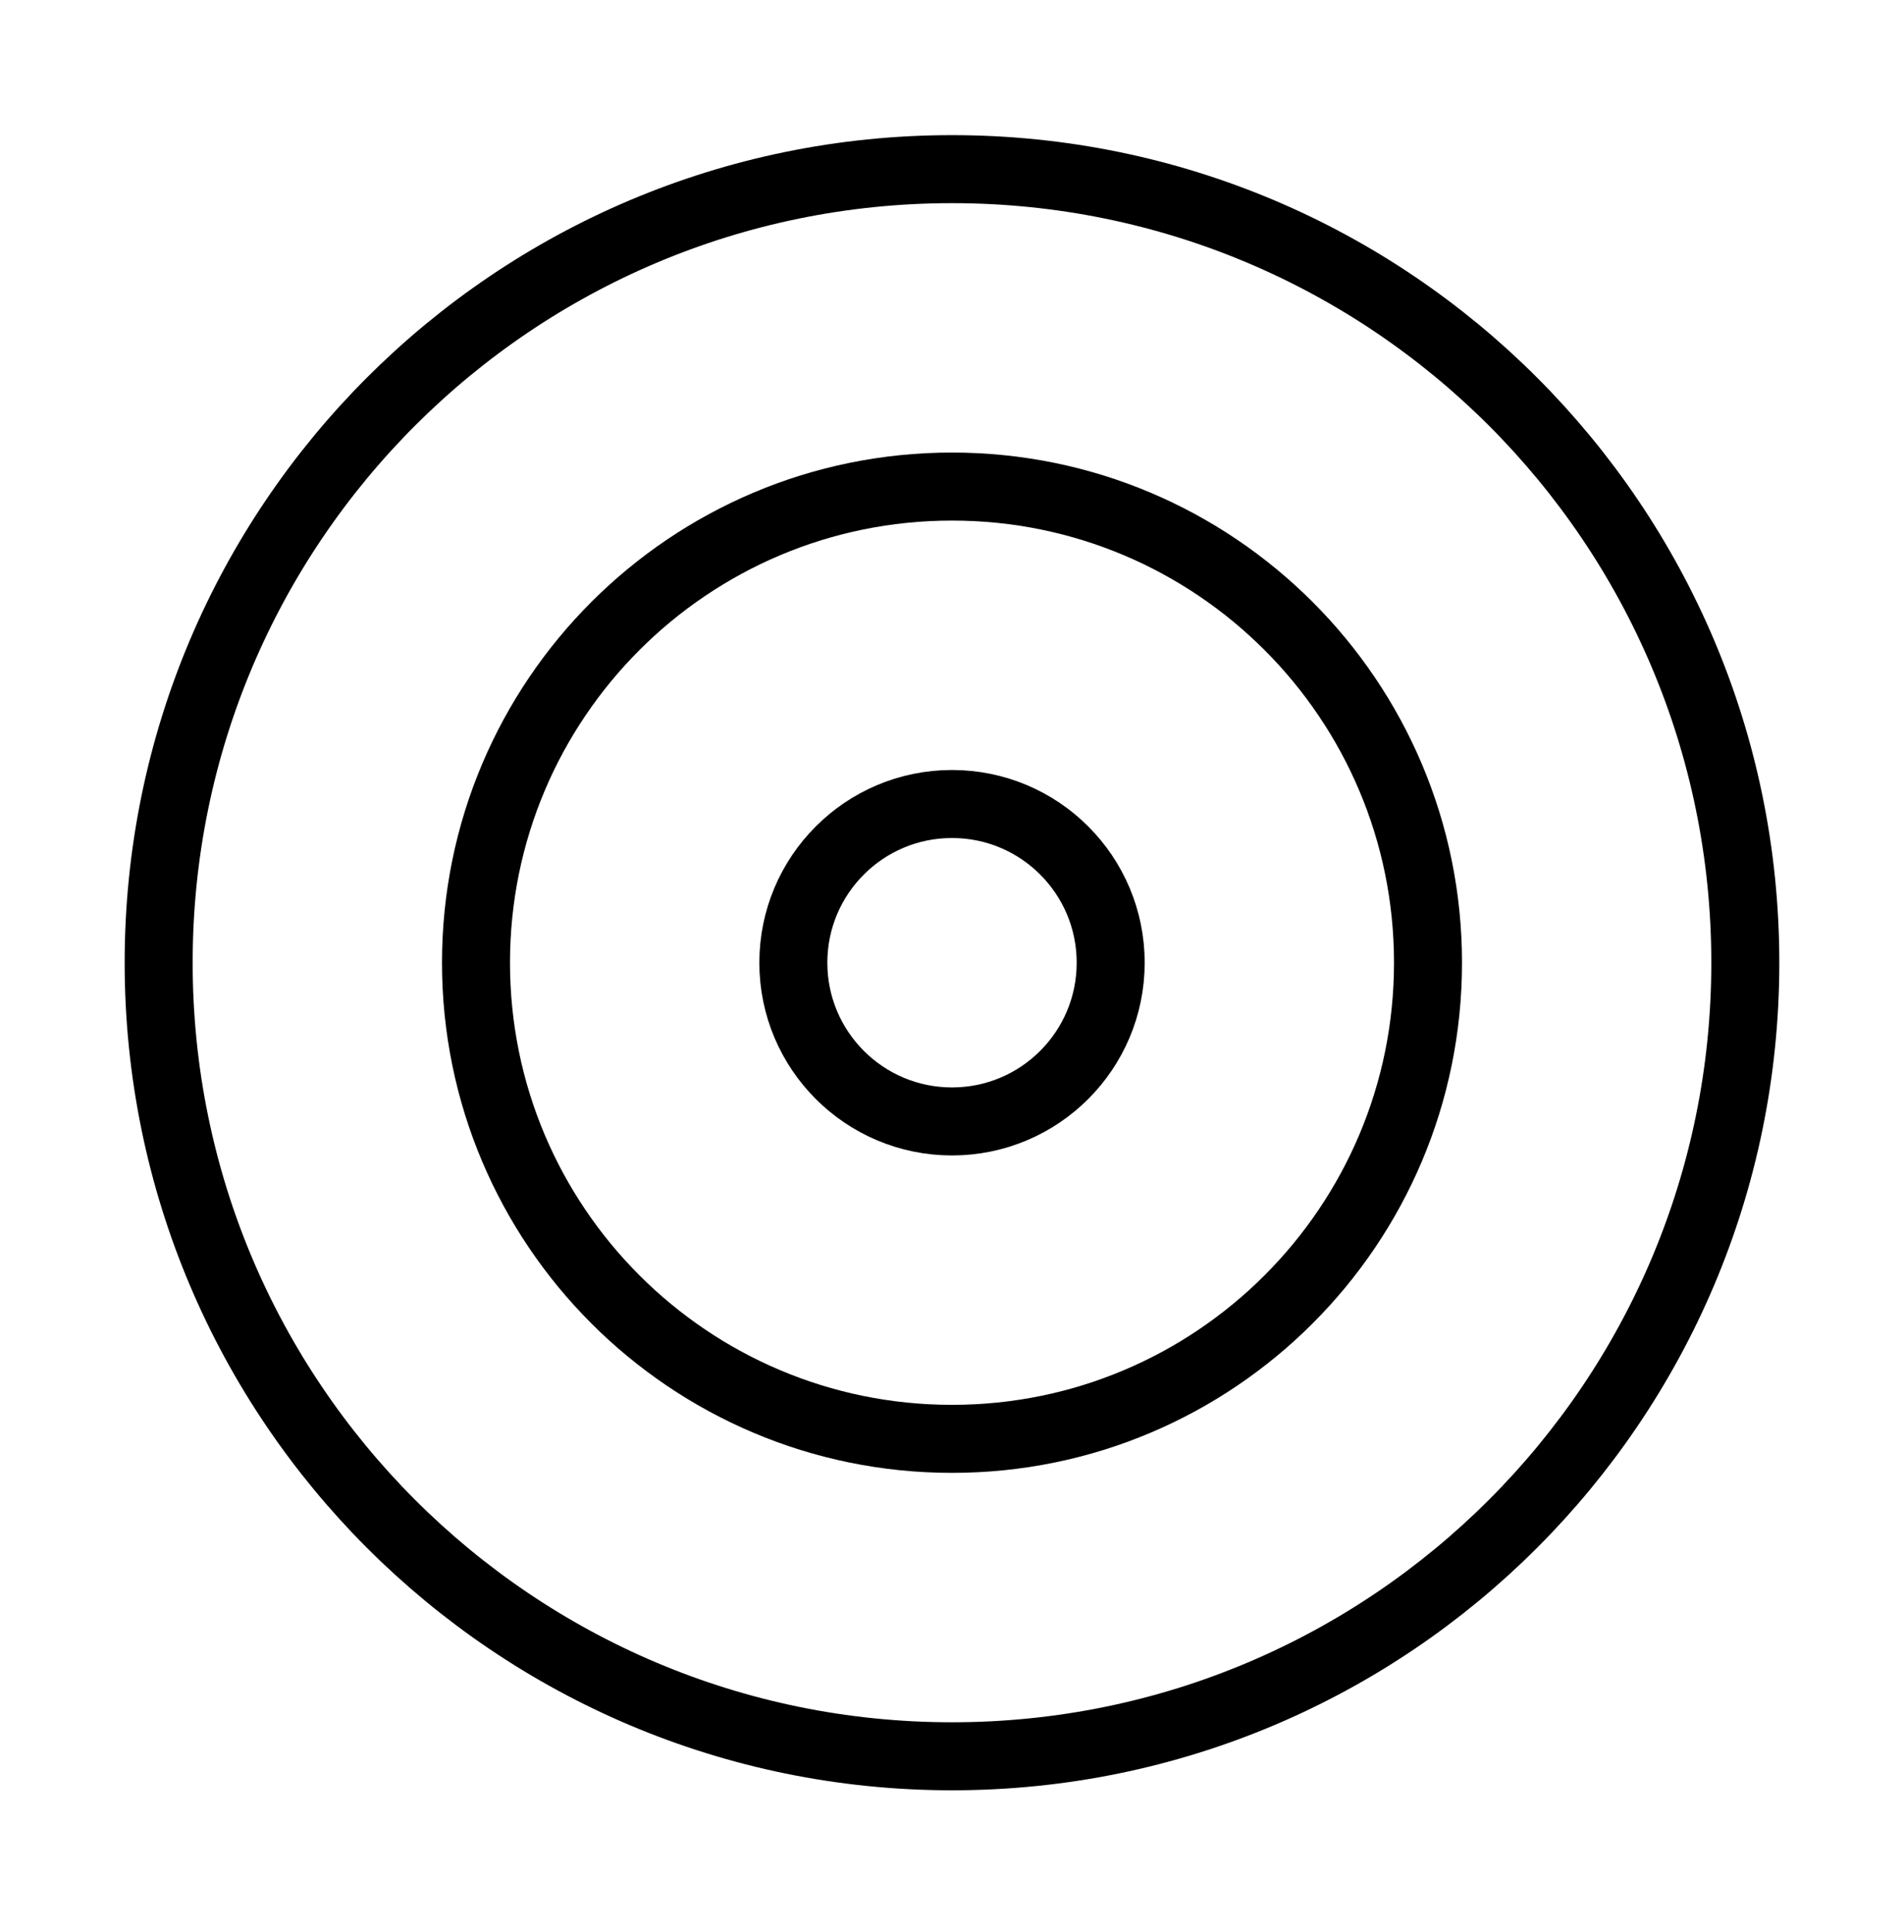
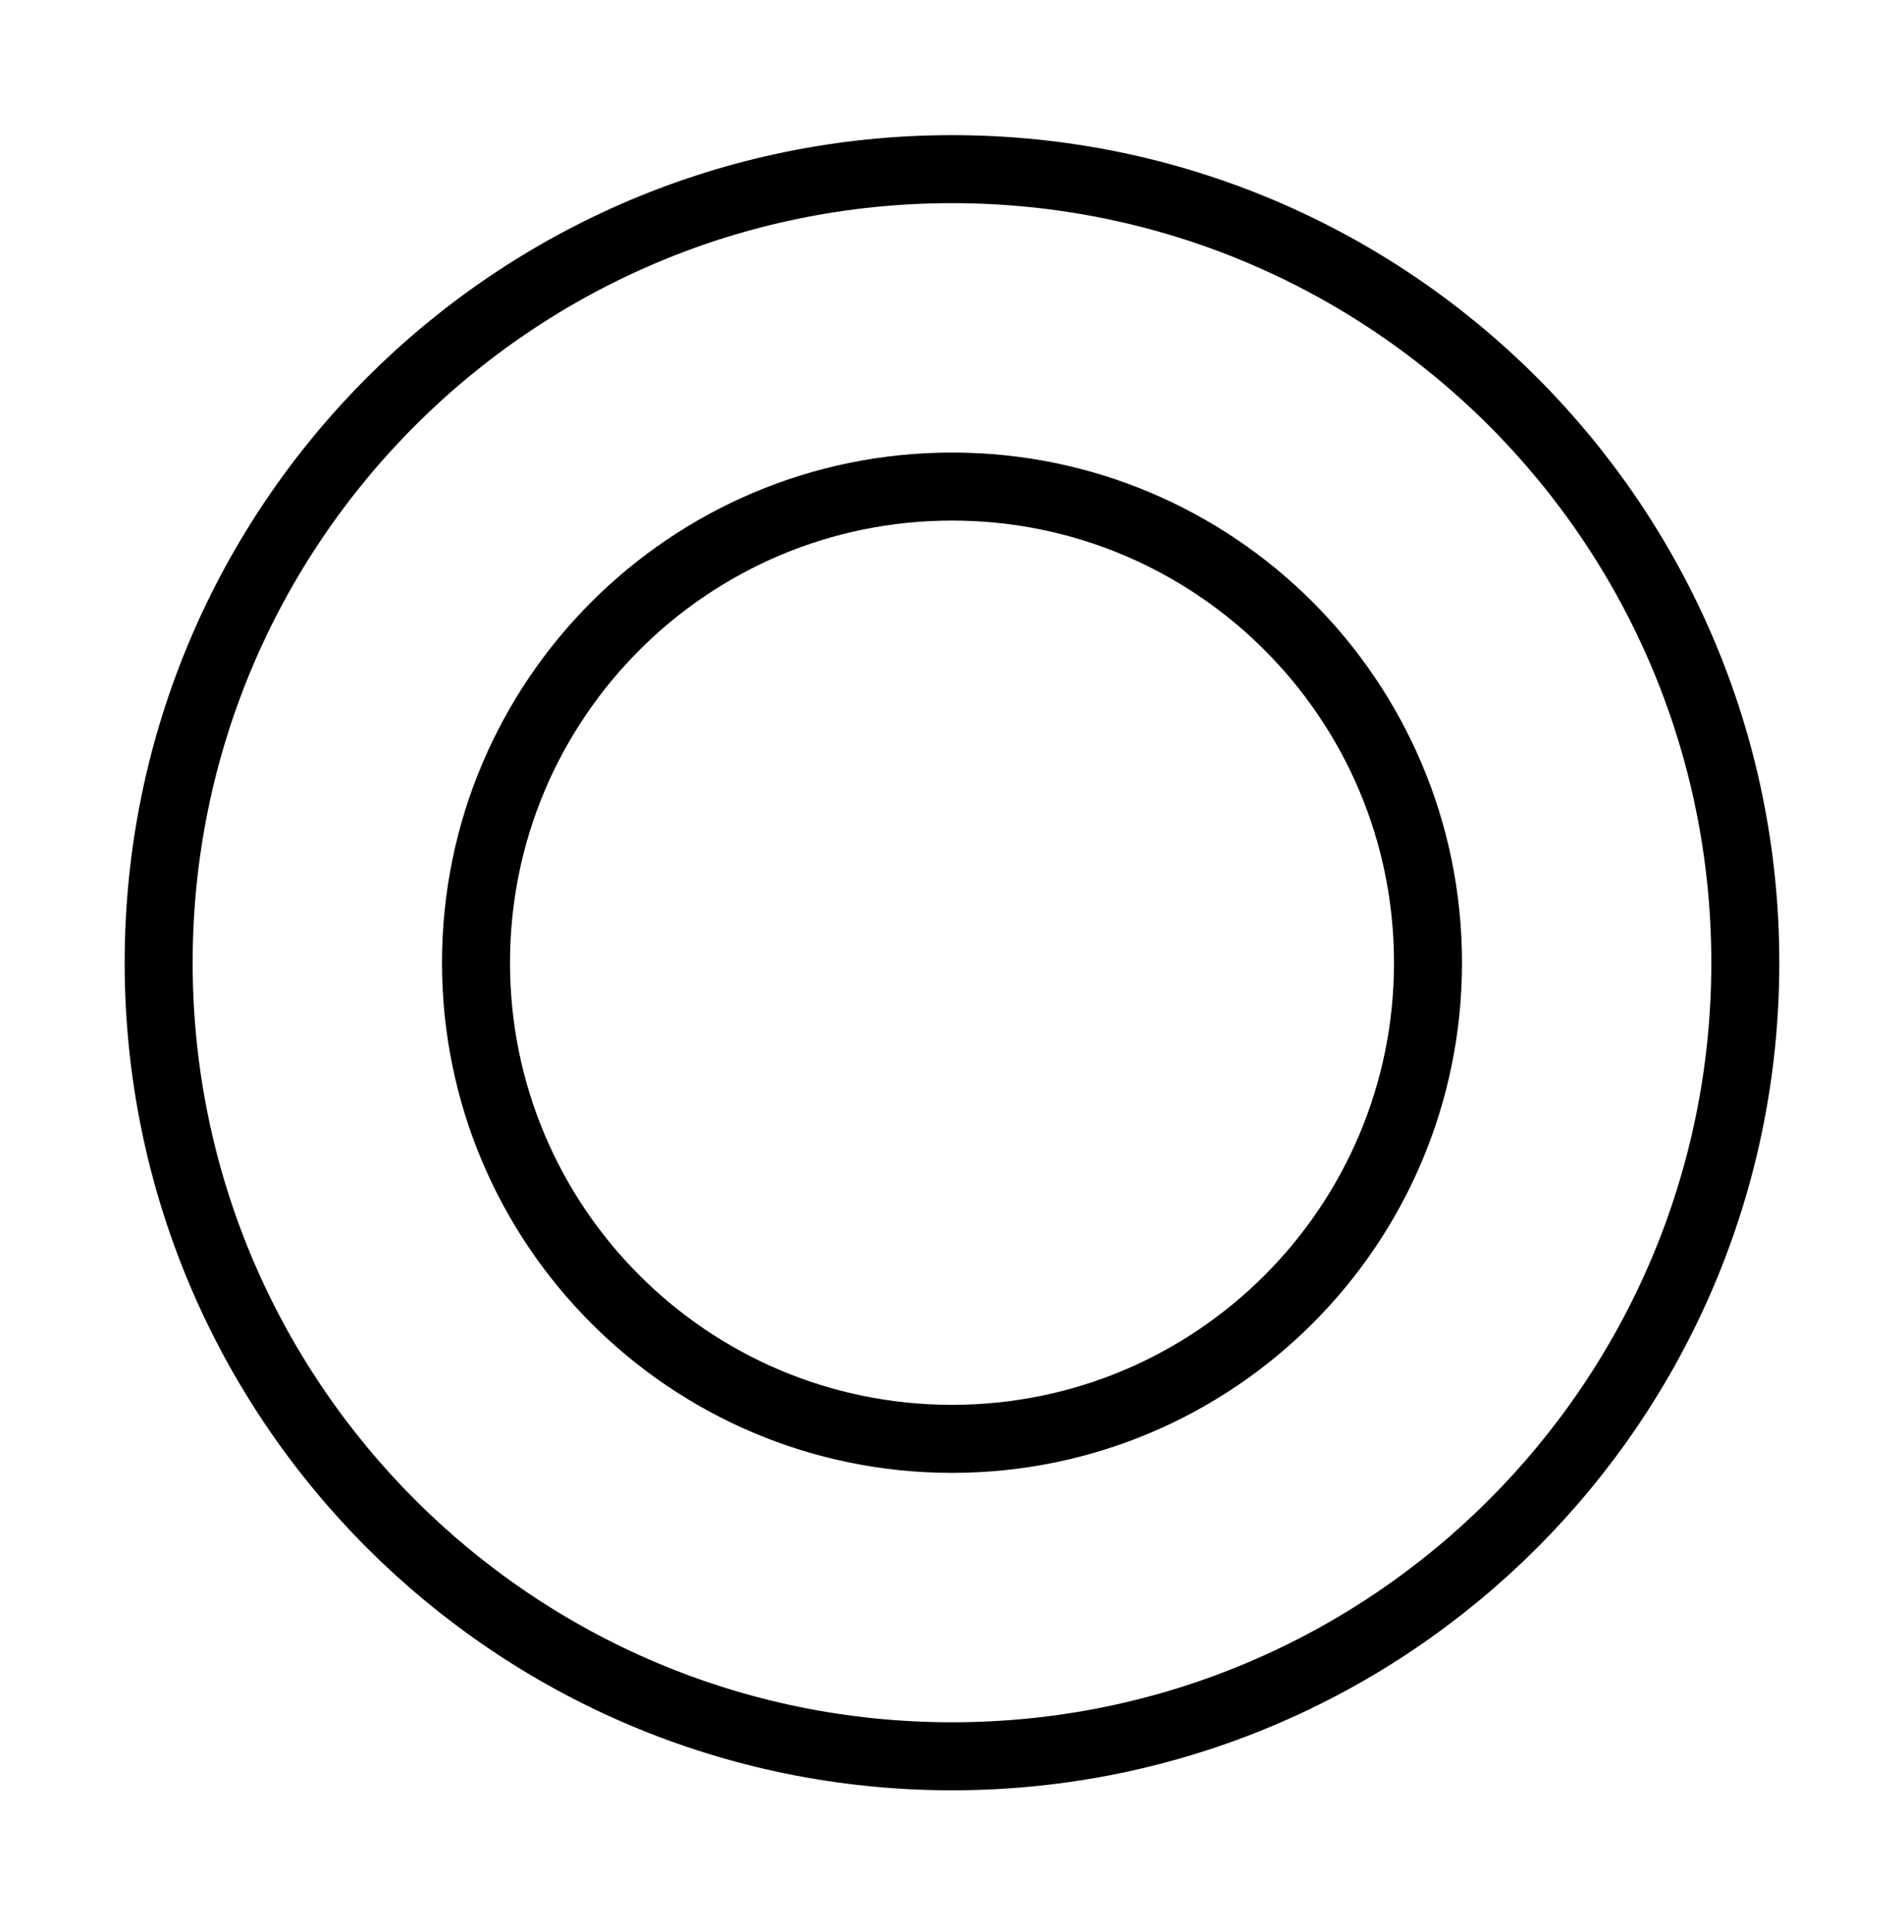
<svg xmlns="http://www.w3.org/2000/svg" width="70" height="71" viewBox="0 0 70 71" fill="none">
  <path d="M35 64.55C51.108 64.55 64.166 51.492 64.166 35.383C64.166 19.275 51.108 6.217 35 6.217C18.891 6.217 5.833 19.275 5.833 35.383C5.833 51.492 18.891 64.55 35 64.55Z" stroke="#3100FF" style="stroke:#3100FF;stroke:color(display-p3 0.192 0 1);stroke-opacity:1;" stroke-width="2.5" stroke-linecap="round" stroke-linejoin="round" />
  <path d="M35 52.883C44.665 52.883 52.5 45.048 52.5 35.383C52.5 25.718 44.665 17.883 35 17.883C25.335 17.883 17.5 25.718 17.5 35.383C17.5 45.048 25.335 52.883 35 52.883Z" stroke="#3100FF" style="stroke:#3100FF;stroke:color(display-p3 0.192 0 1);stroke-opacity:1;" stroke-width="2.5" stroke-linecap="round" stroke-linejoin="round" />
-   <path d="M35 41.217C38.222 41.217 40.834 38.605 40.834 35.383C40.834 32.161 38.222 29.55 35 29.55C31.779 29.55 29.167 32.161 29.167 35.383C29.167 38.605 31.779 41.217 35 41.217Z" stroke="#3100FF" style="stroke:#3100FF;stroke:color(display-p3 0.192 0 1);stroke-opacity:1;" stroke-width="2.5" stroke-linecap="round" stroke-linejoin="round" />
</svg>